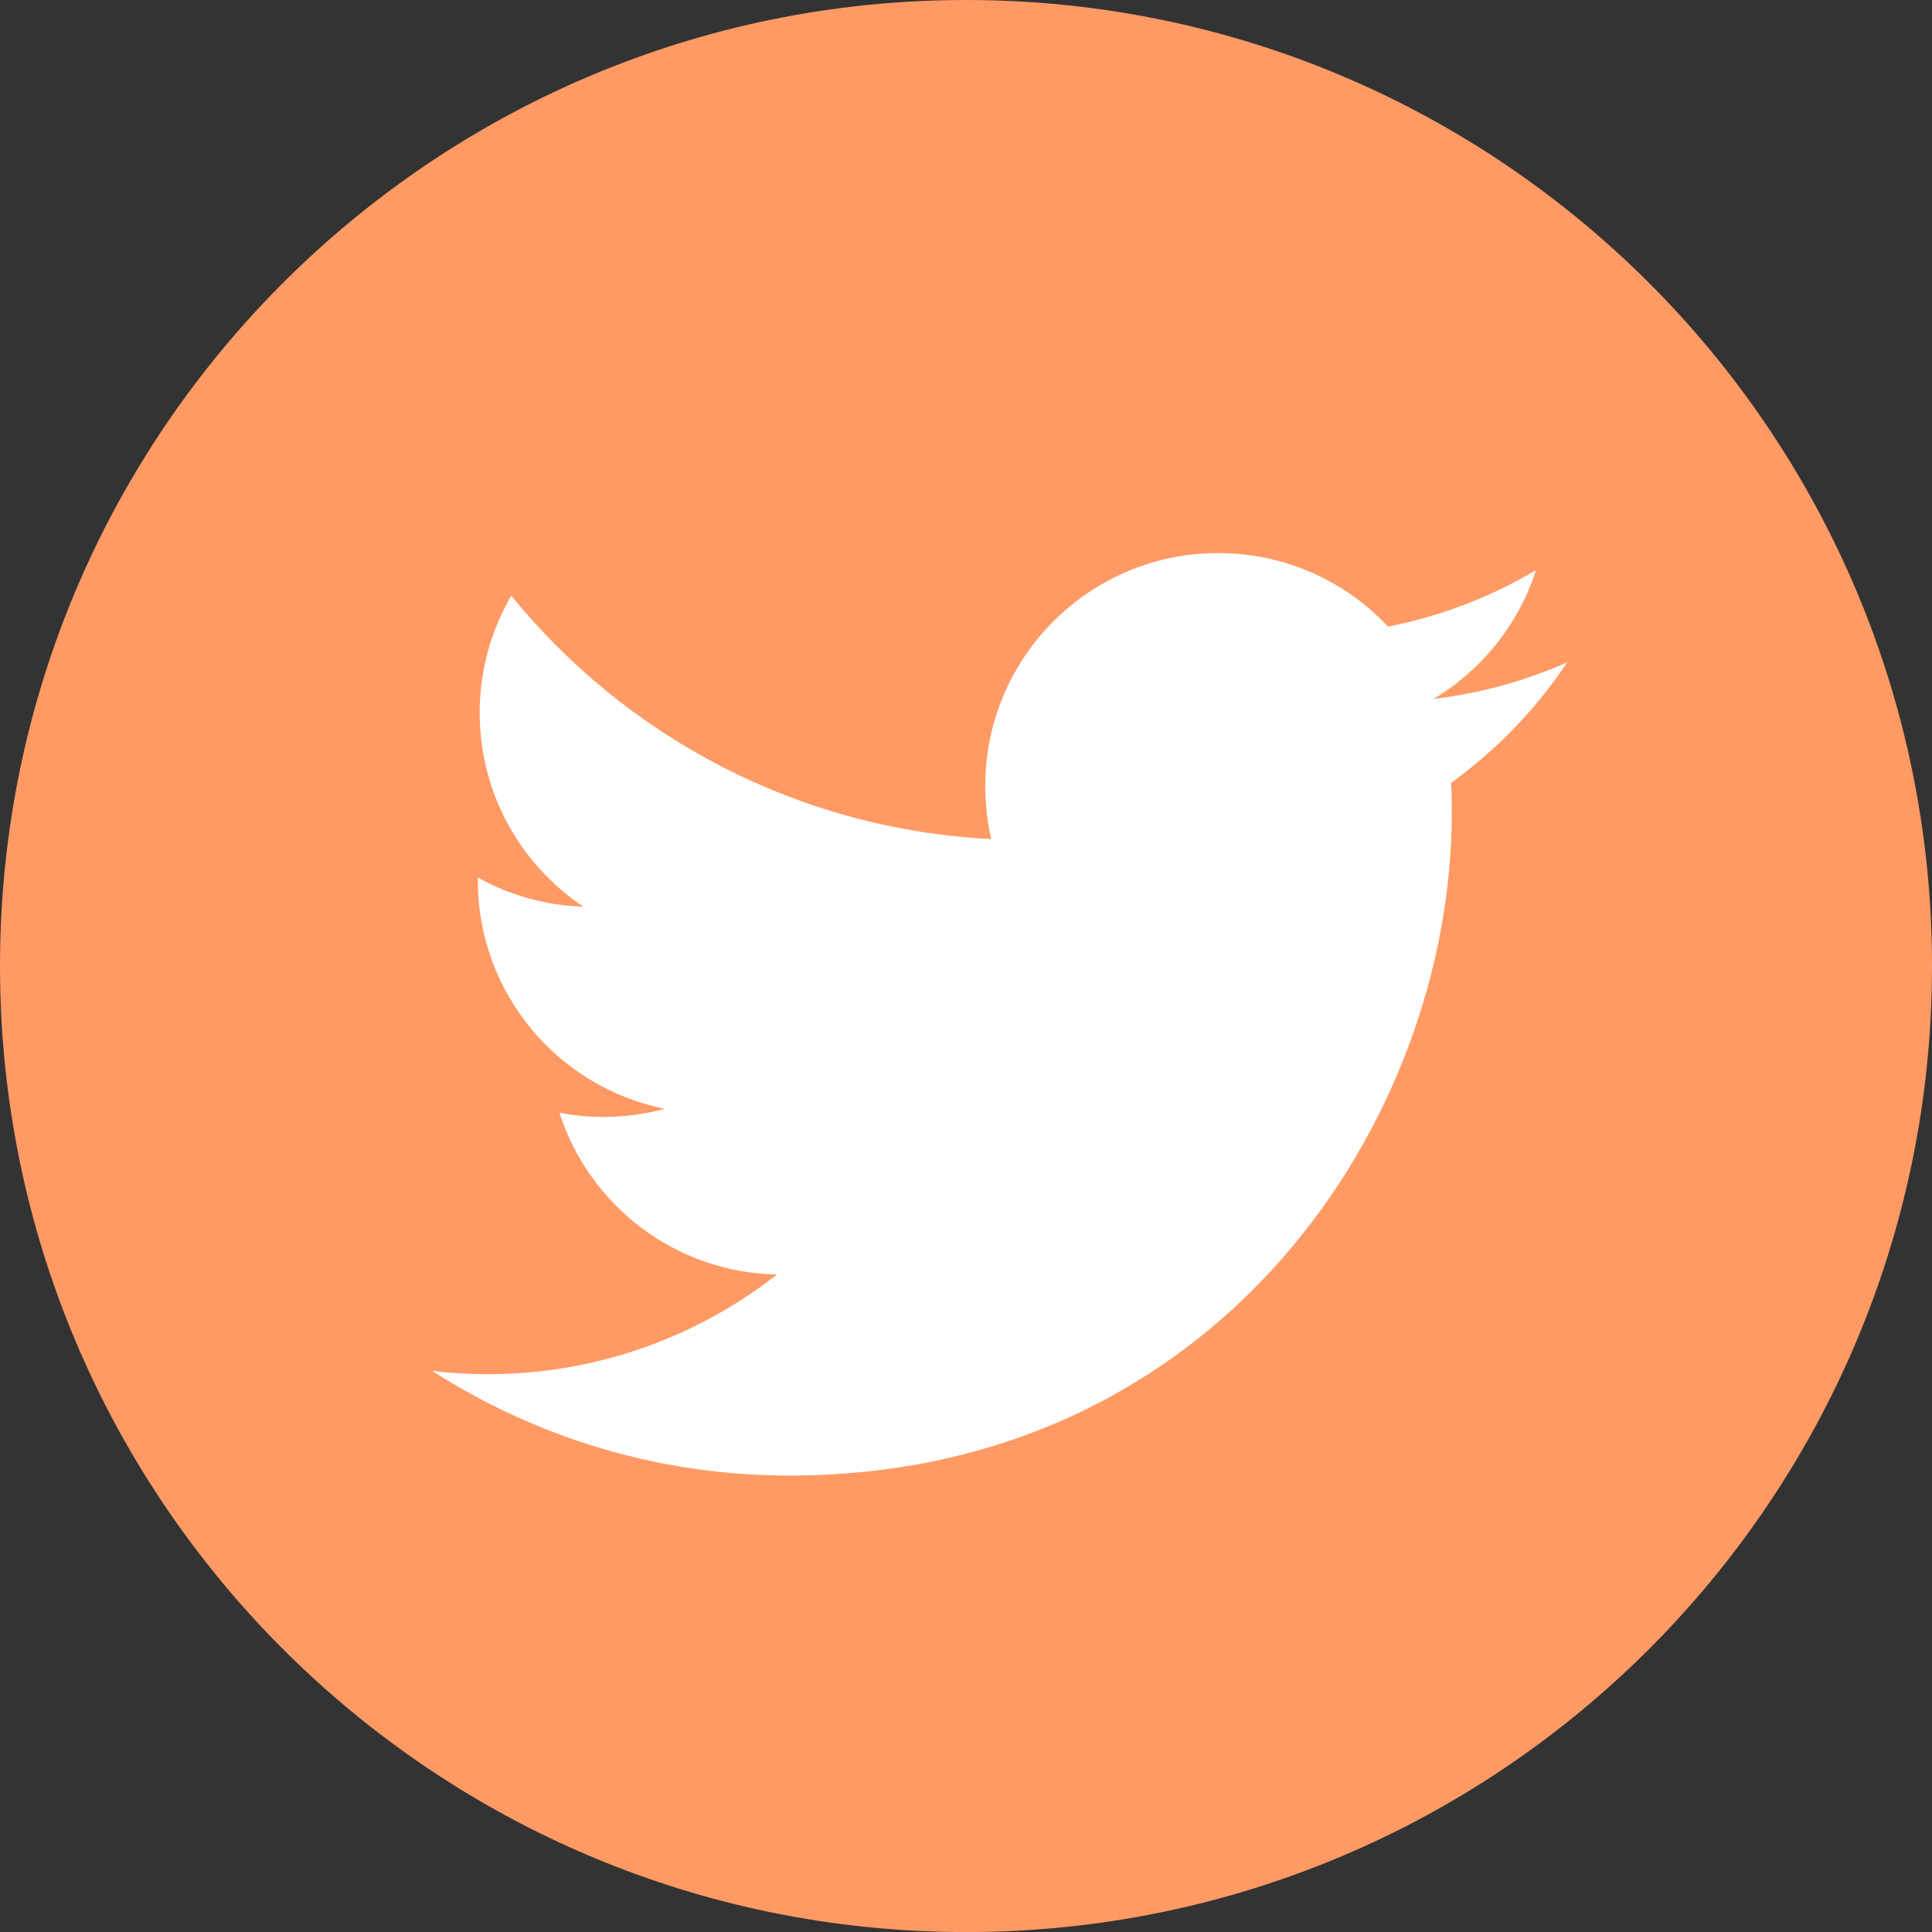
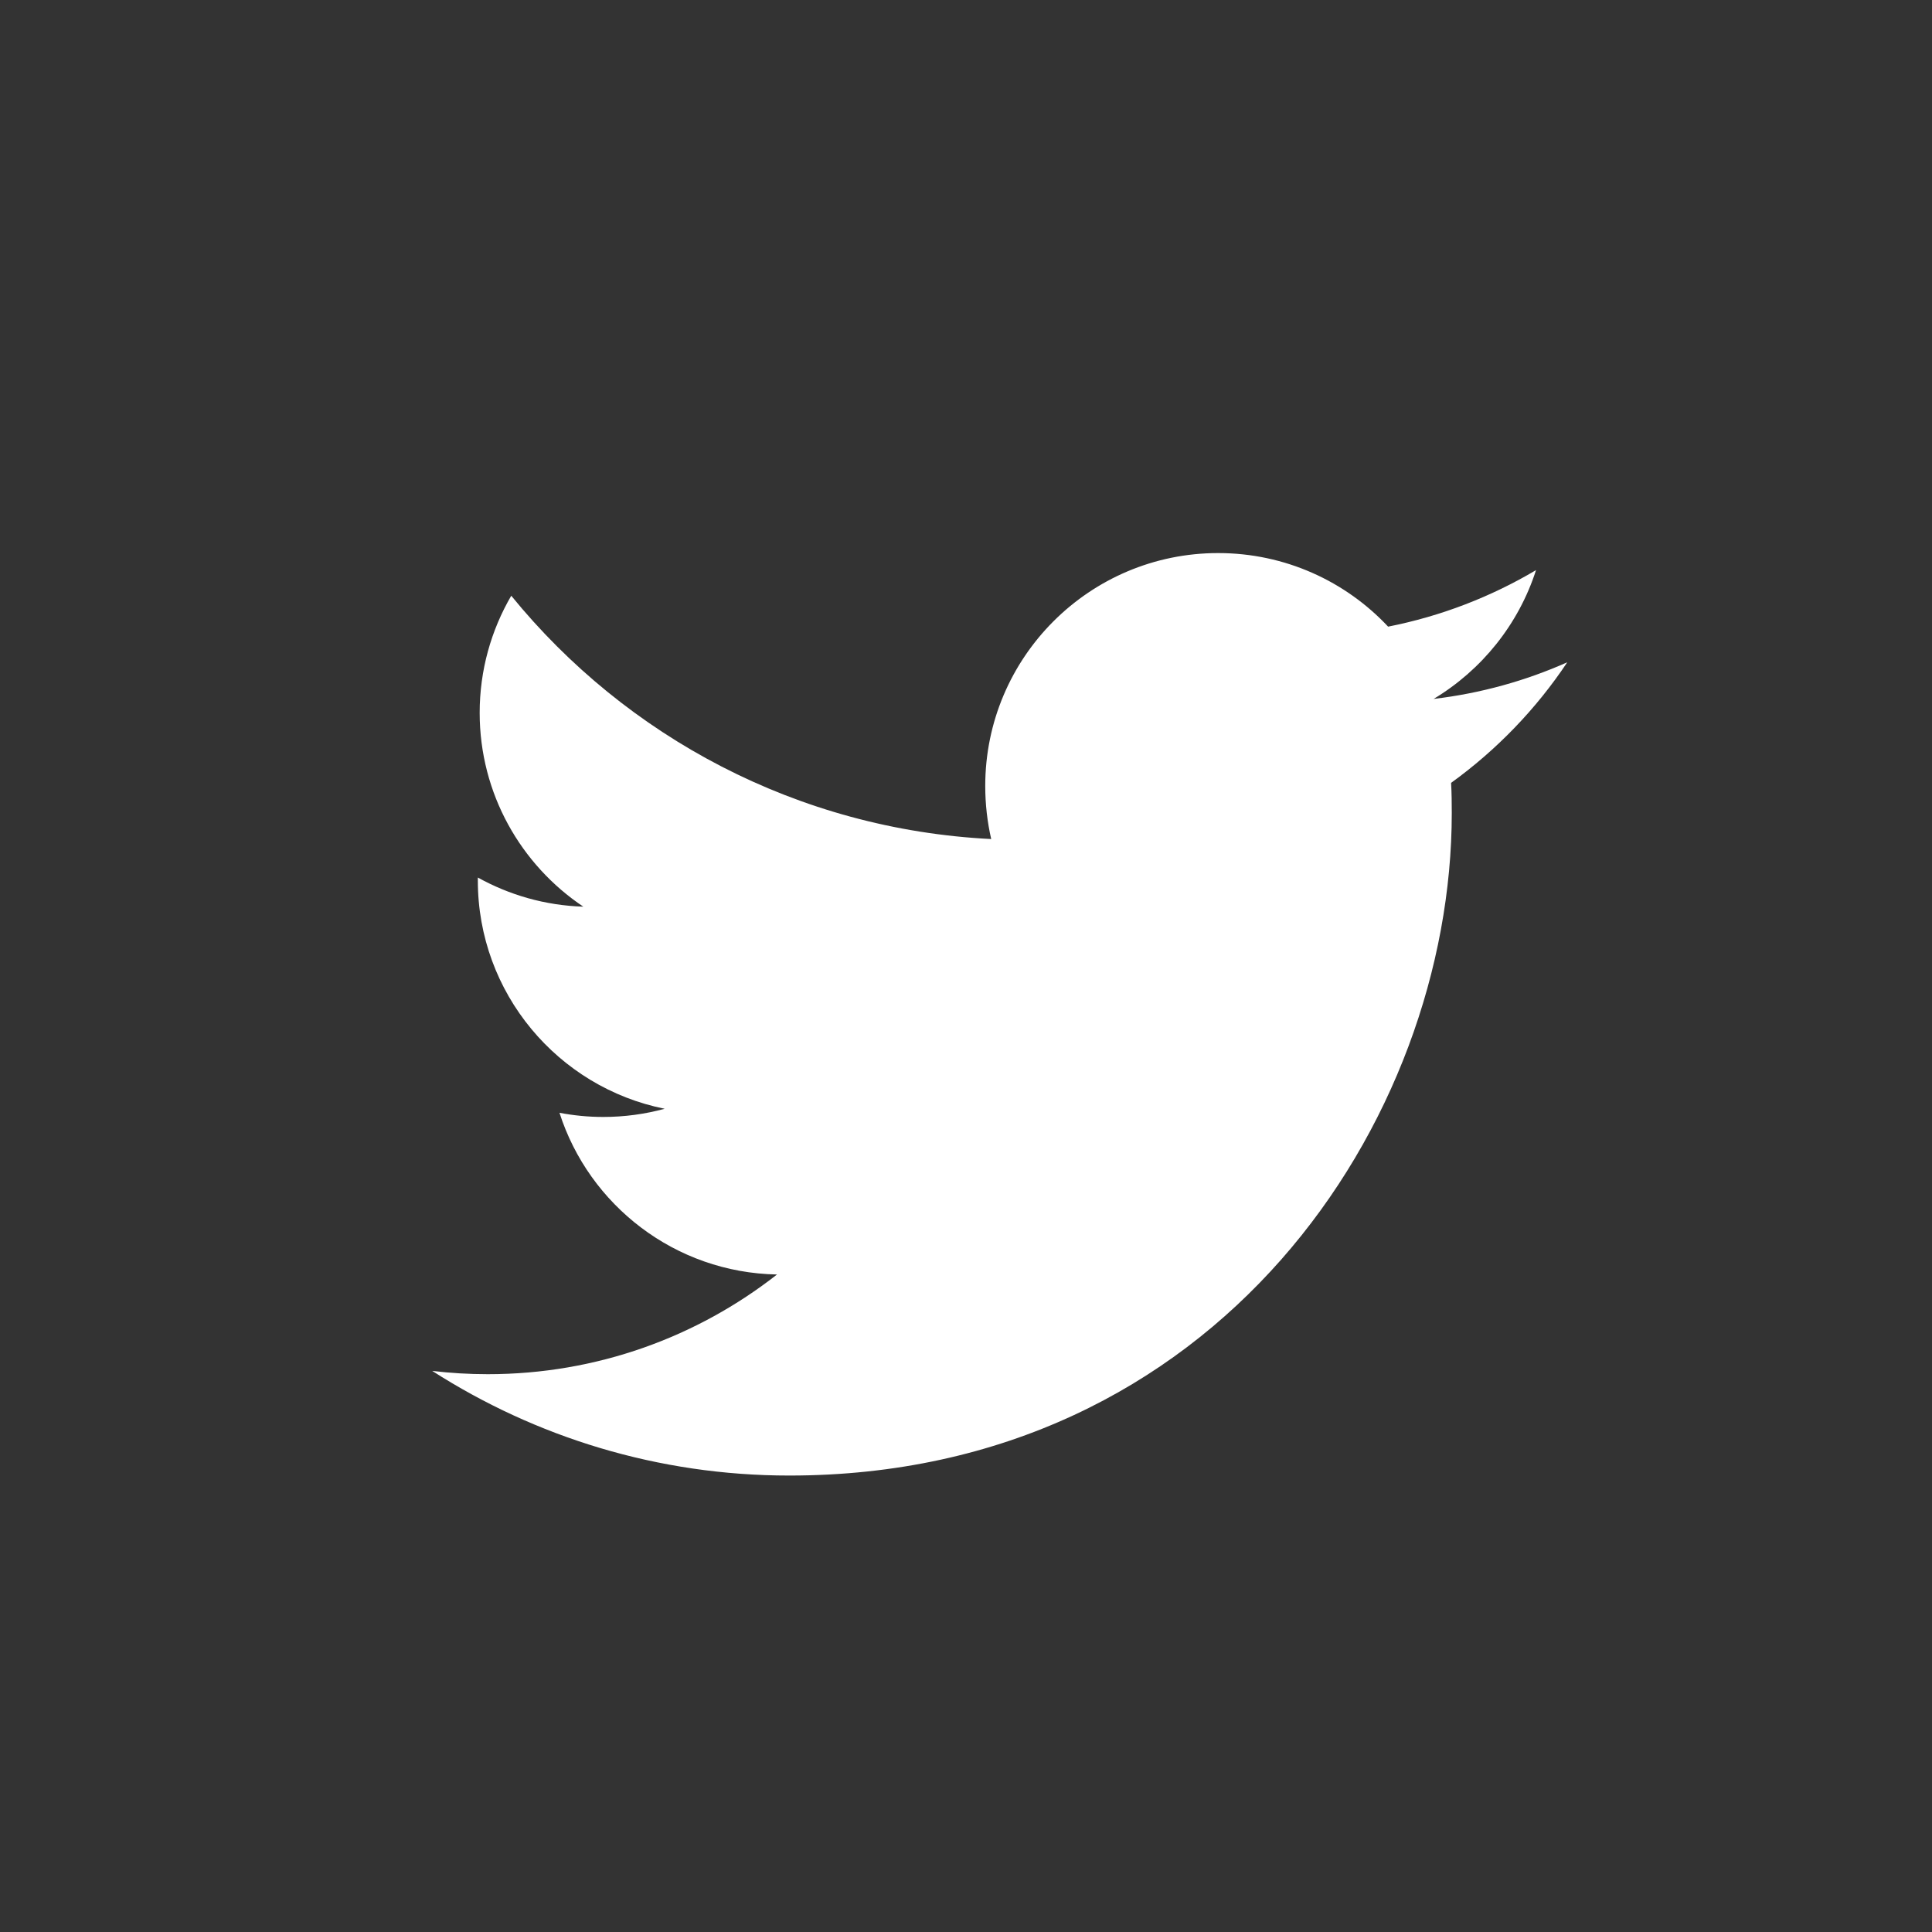
<svg xmlns="http://www.w3.org/2000/svg" version="1.1" id="レイヤー_1" x="0px" y="0px" viewBox="0 0 34.691 34.691" enable-background="new 0 0 34.691 34.691" xml:space="preserve">
  <rect x="0" y="0" width="34.691" height="34.691" fill="#333333" stroke="none" />
-   <path fill="#ff9a64" d="M34.691,17.346c0,9.579-7.767,17.346-17.346,17.346C7.766,34.691,0,26.925,0,17.346  C0,7.766,7.766,0,17.346,0C26.925,0,34.691,7.766,34.691,17.346" />
  <path fill="#FFFFFF" d="M14.172,26.495c7.691,0,11.896-6.372,11.896-11.897c0-0.182-0.002-0.361-0.012-0.541  c0.817-0.59,1.527-1.326,2.086-2.165c-0.748,0.333-1.555,0.558-2.4,0.658c0.863-0.518,1.525-1.337,1.839-2.313  c-0.808,0.479-1.703,0.827-2.656,1.015c-0.762-0.813-1.849-1.321-3.052-1.321c-2.309,0-4.182,1.873-4.182,4.182  c0,0.328,0.037,0.646,0.107,0.953c-3.475-0.174-6.557-1.839-8.618-4.369c-0.36,0.618-0.567,1.336-0.567,2.102  c0,1.451,0.74,2.731,1.861,3.481c-0.686-0.021-1.33-0.21-1.894-0.523C8.58,15.773,8.58,15.791,8.58,15.81  c0,2.024,1.441,3.716,3.355,4.099c-0.352,0.096-0.722,0.147-1.103,0.147c-0.269,0-0.532-0.026-0.786-0.075  c0.532,1.661,2.076,2.87,3.906,2.904c-1.432,1.121-3.234,1.79-5.193,1.79c-0.338,0-0.671-0.02-0.998-0.059  C9.613,25.803,11.811,26.495,14.172,26.495" />
</svg>